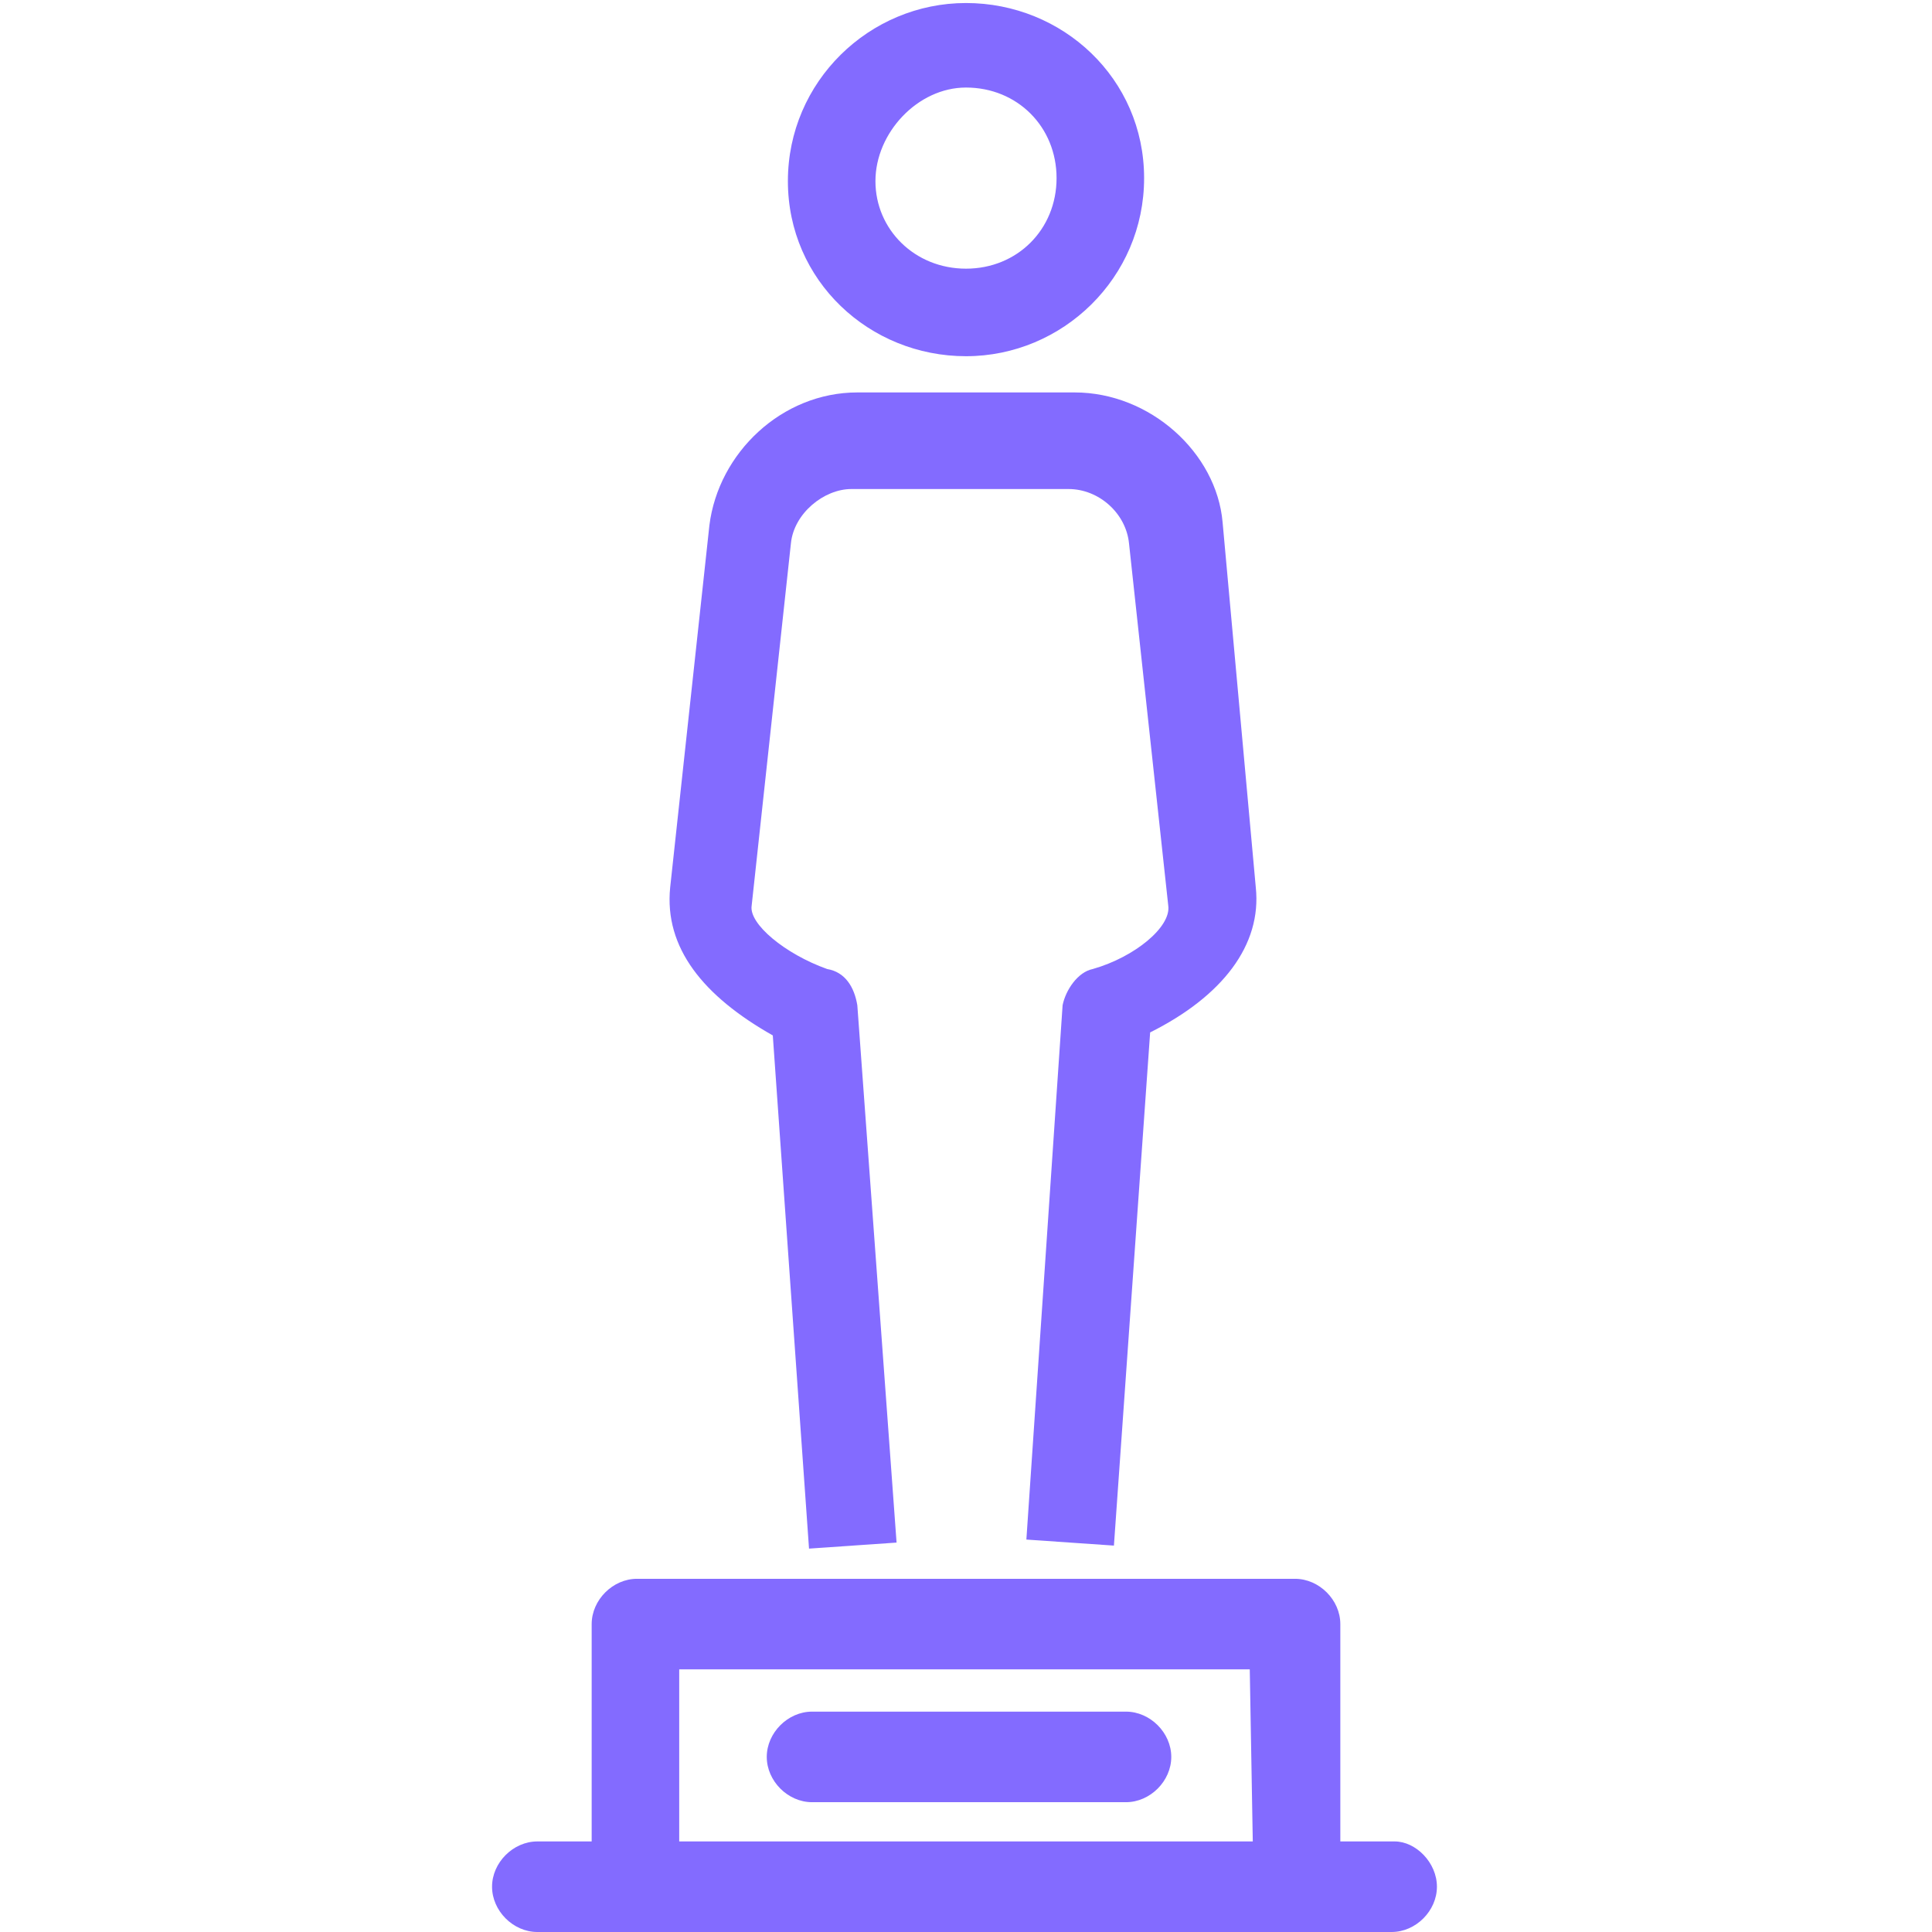
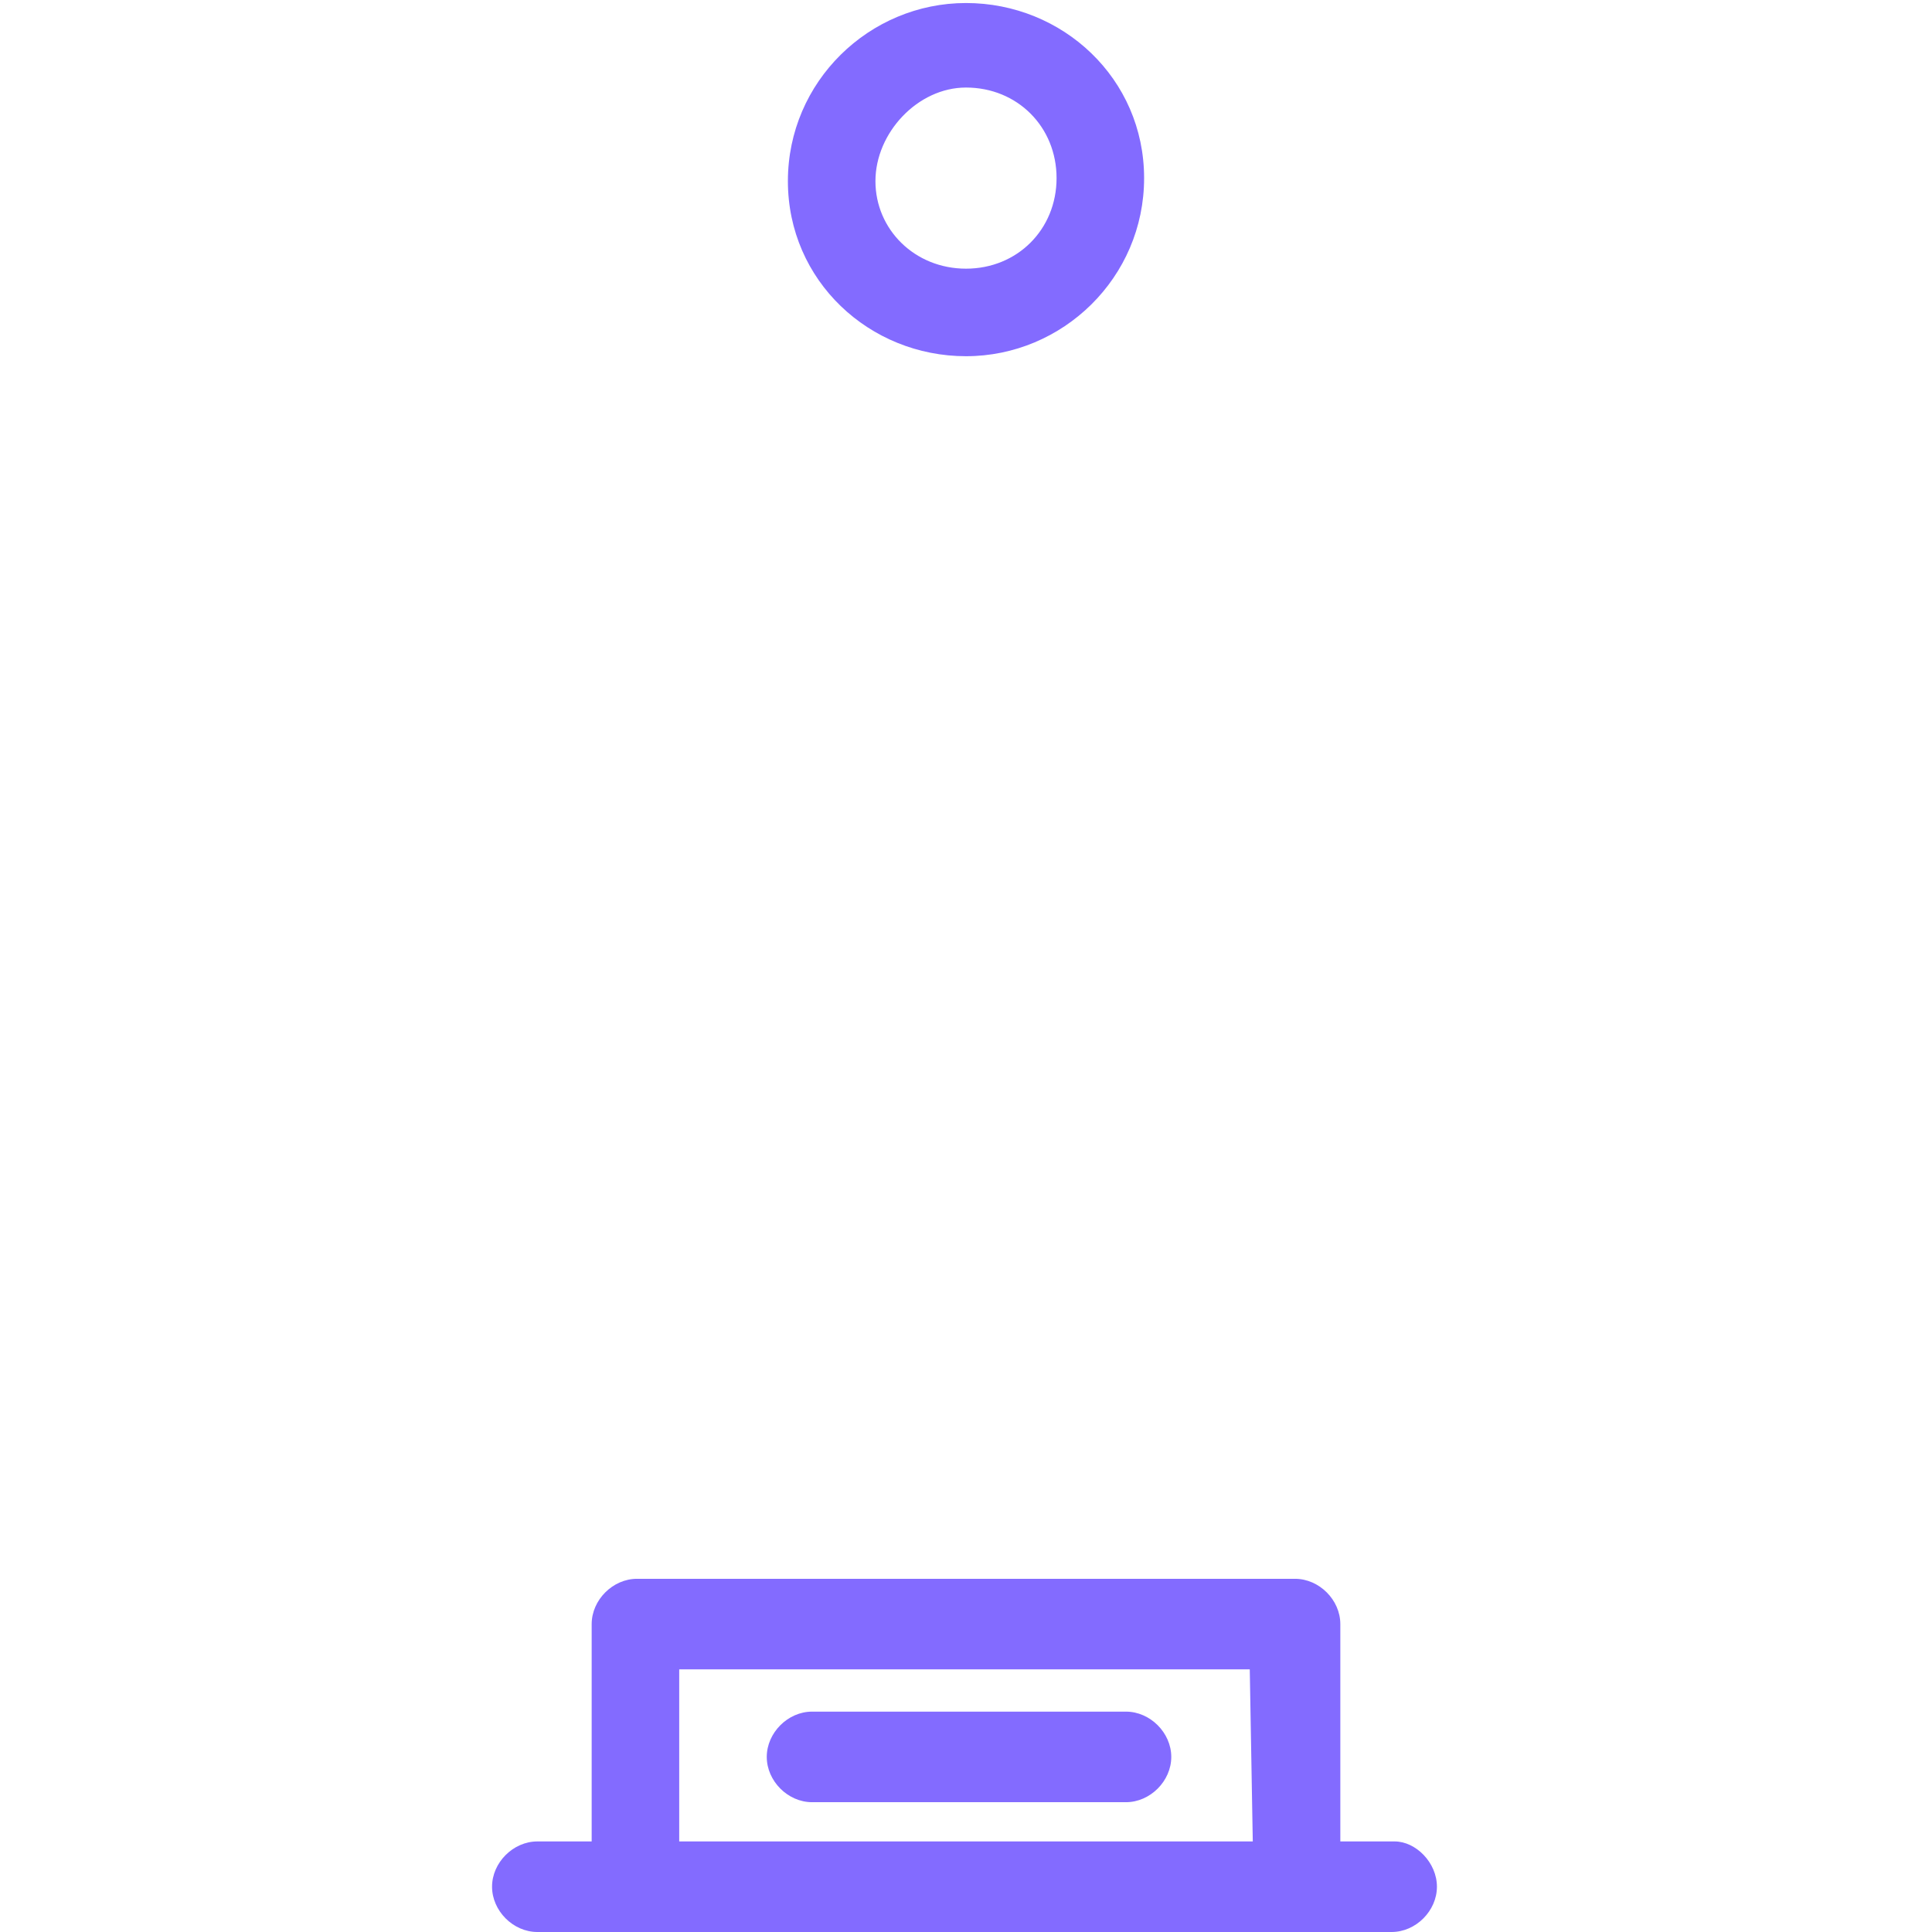
<svg xmlns="http://www.w3.org/2000/svg" version="1.1" width="32" height="32" viewBox="0 0 32 32" fill="#836BFF">
  <title>award-trophy-oscar</title>
  <path d="M23.1 30.5h-0.9v-3.6c0-0.4-0.35-0.75-0.75-0.75h-10.9c-0.4 0-0.75 0.35-0.75 0.75v3.6h-0.9c-0.4 0-0.75 0.35-0.75 0.75s0.35 0.75 0.75 0.75h14.15c0.4 0 0.75-0.35 0.75-0.75s-0.35-0.75-0.7-0.75zM20.75 30.5h-9.5v-2.85h9.45l0.050 2.85z" />
  <path d="M16 5.9c1.6 0 2.95-1.3 2.95-2.95s-1.35-2.9-2.95-2.9-2.95 1.3-2.95 2.95 1.35 2.9 2.95 2.9zM16 1.45c0.85 0 1.5 0.65 1.5 1.5s-0.65 1.5-1.5 1.5-1.5-0.65-1.5-1.45 0.7-1.55 1.5-1.55z" />
-   <path d="M12.8 17.15l0.6 8.5 1.45-0.1-0.65-8.9c-0.050-0.3-0.2-0.55-0.5-0.6-0.7-0.25-1.3-0.75-1.25-1.050l0.65-6c0.050-0.5 0.55-0.9 1-0.9h3.6c0.5 0 0.95 0.4 1 0.9l0.65 6c0.050 0.35-0.55 0.85-1.25 1.050-0.25 0.050-0.45 0.35-0.5 0.6l-0.6 8.85 1.45 0.1 0.6-8.5c1.2-0.6 1.85-1.45 1.75-2.4l-0.55-6.050c-0.1-1.15-1.2-2.15-2.45-2.15h-3.6c-1.25 0-2.3 1-2.45 2.2l-0.65 6c-0.1 1 0.55 1.8 1.7 2.45z" />
  <path d="M13.45 29.85h5.2c0.4 0 0.75-0.35 0.75-0.75s-0.35-0.75-0.75-0.75h-5.2c-0.4 0-0.75 0.35-0.75 0.75s0.35 0.75 0.75 0.75z" />
</svg>